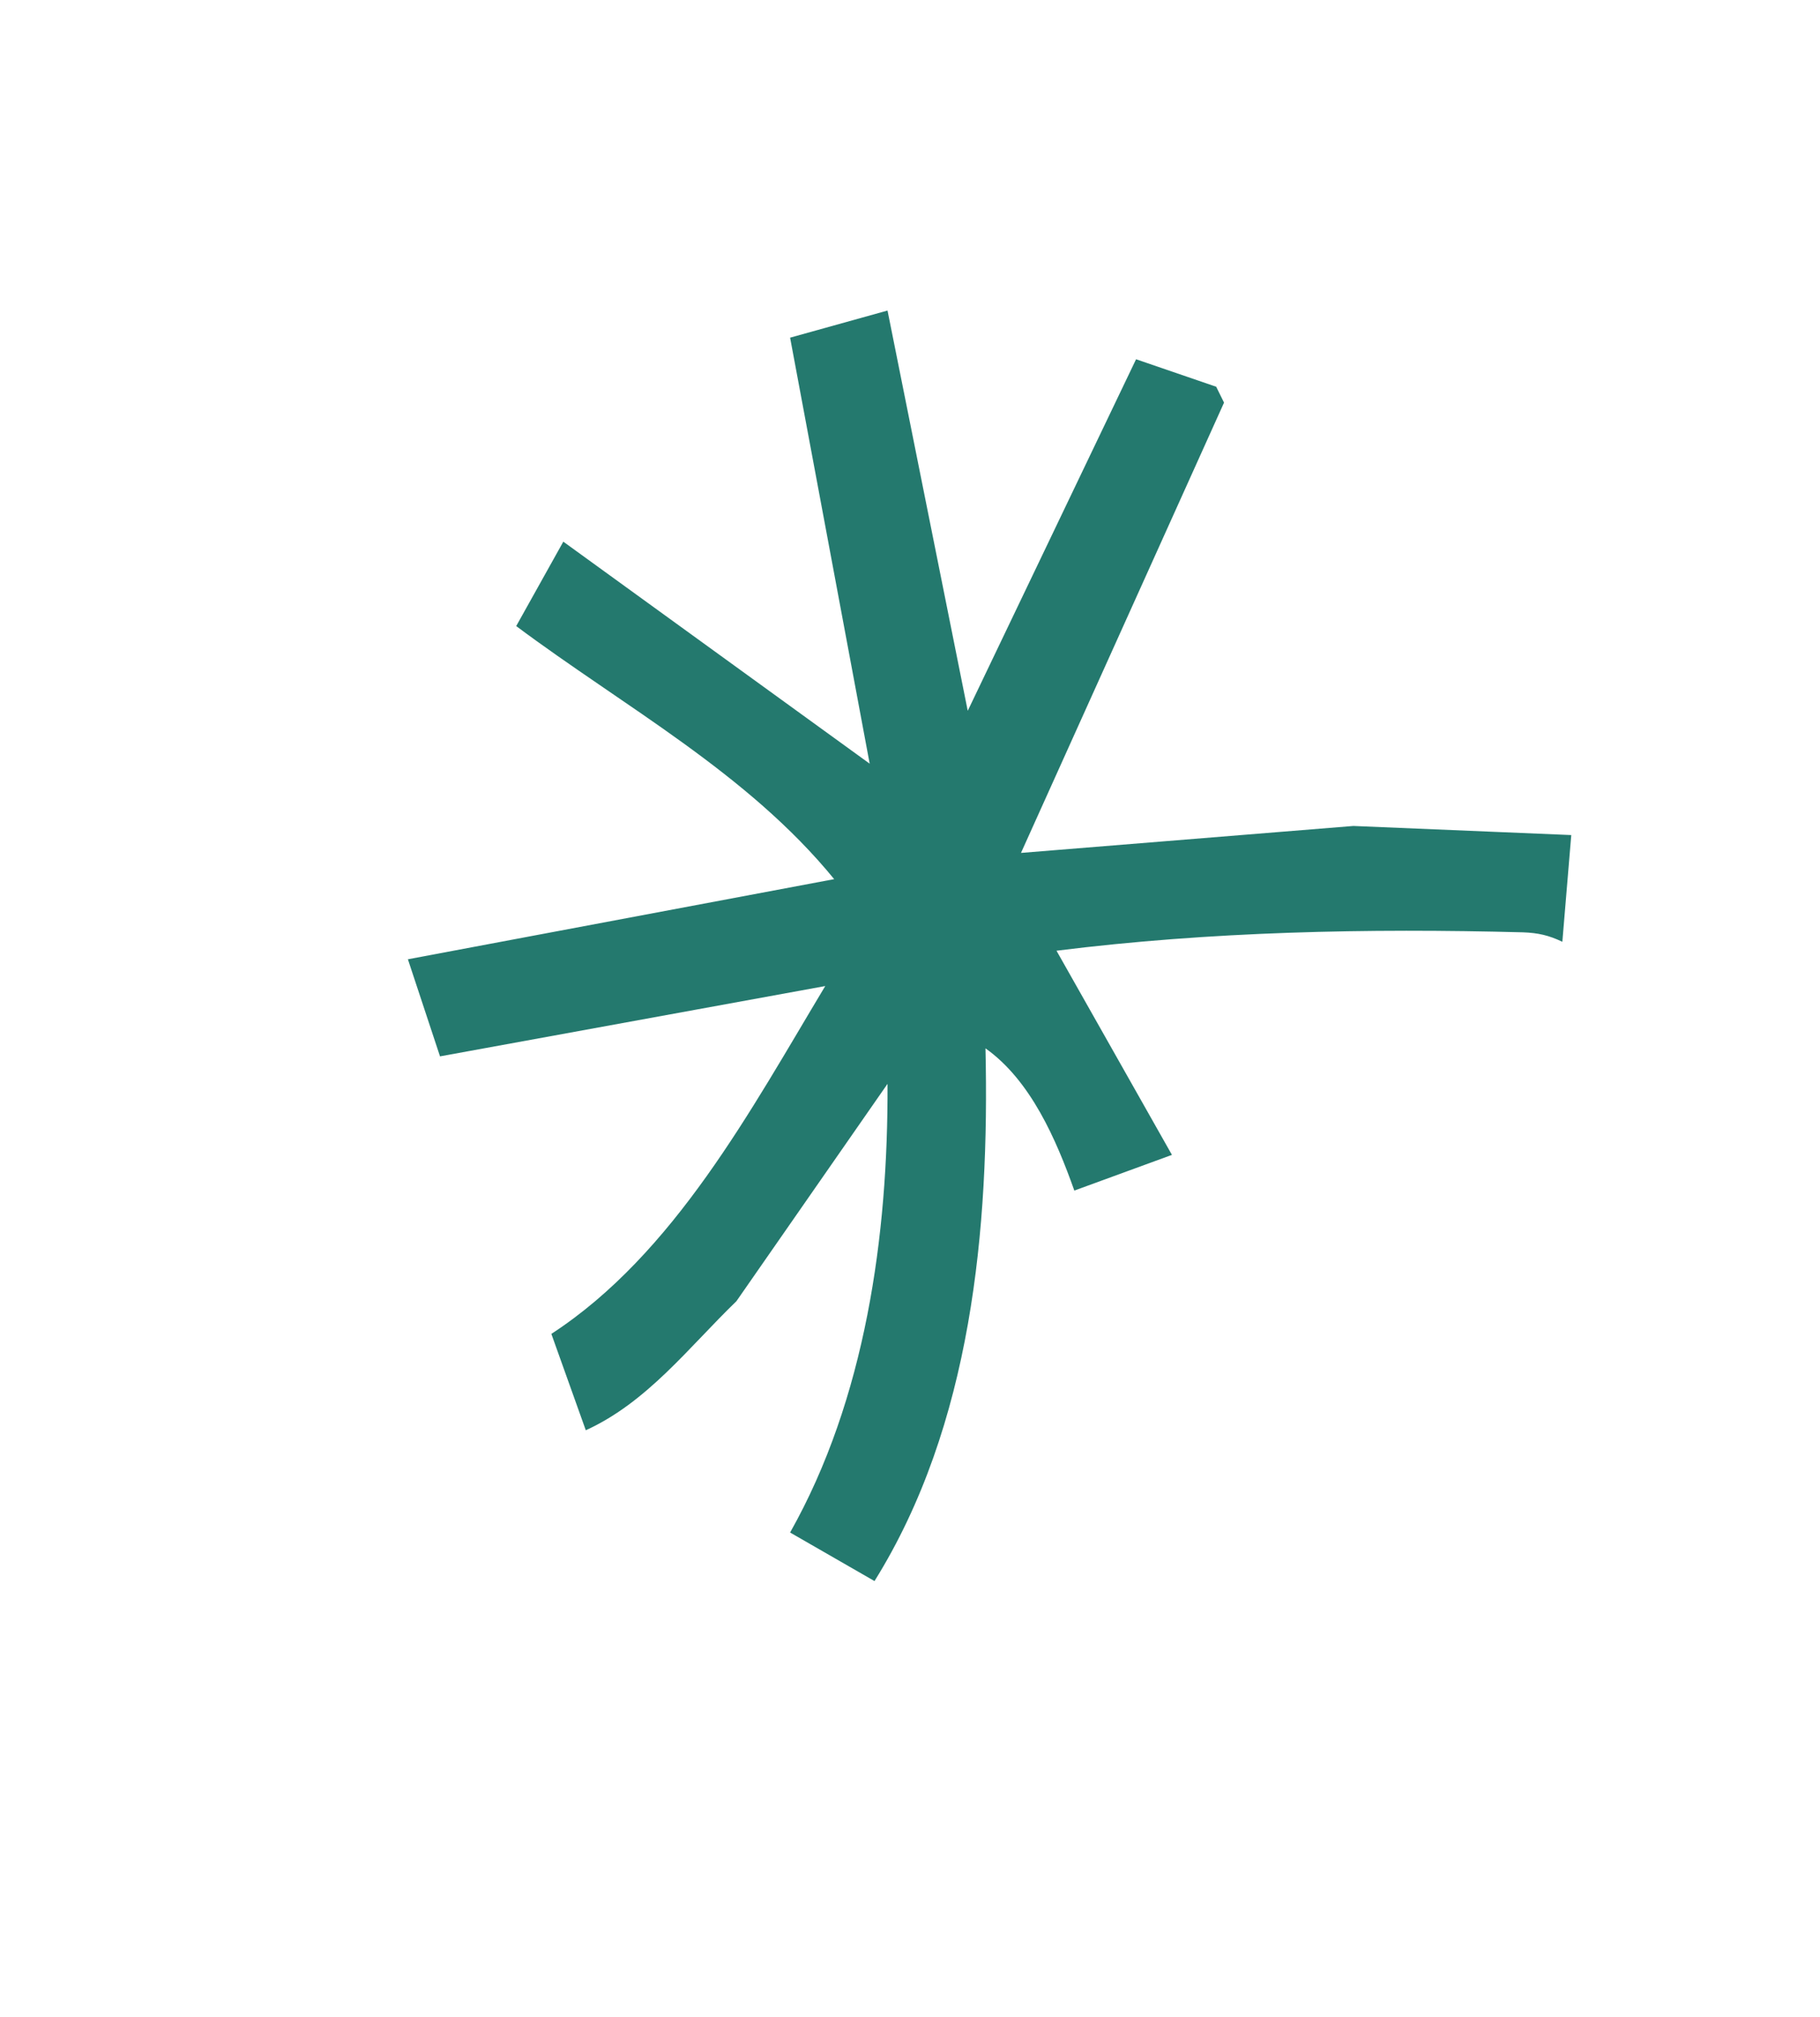
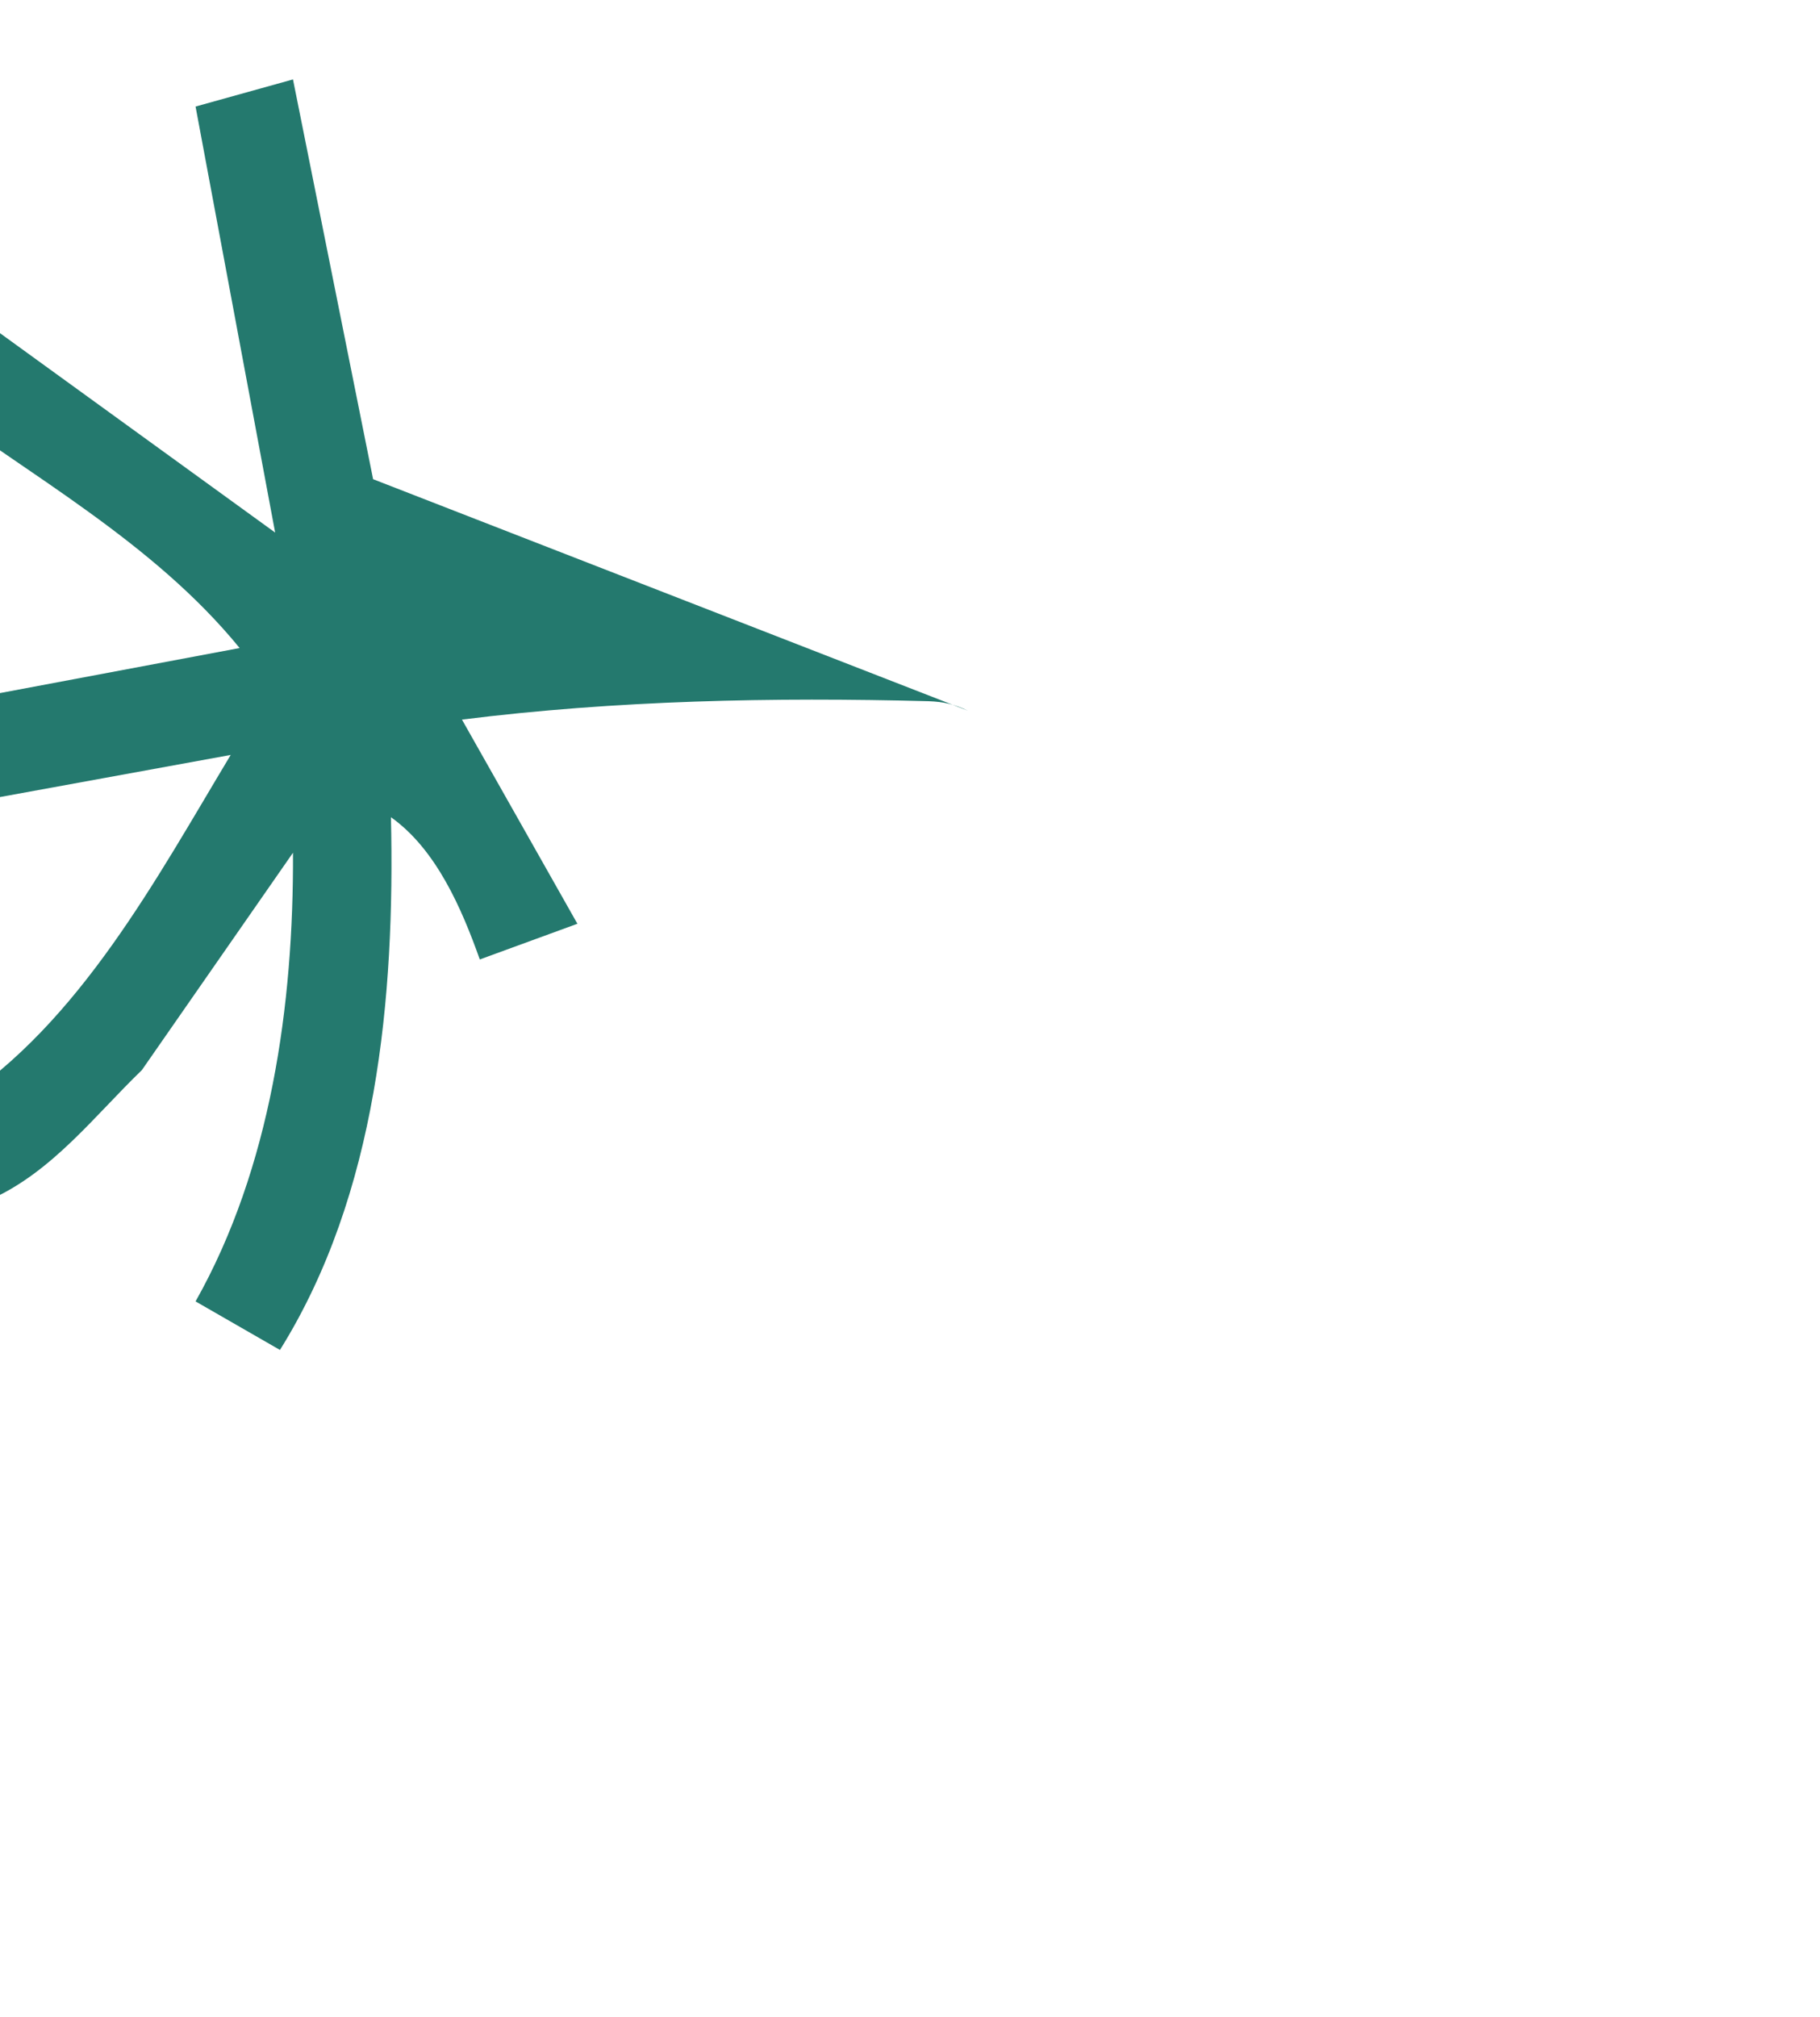
<svg xmlns="http://www.w3.org/2000/svg" id="Layer_1" viewBox="0 0 102 113">
  <defs>
    <style>.cls-1{fill:#24796e;}</style>
  </defs>
  <g id="HmpSws">
-     <path class="cls-1" d="M54.24,39.82l9.43-19.69,4.49,1.54.44.89-11.38,25.23,18.63-1.51,12.21.51-.5,5.98c-.75-.36-1.36-.5-2.2-.53-8.72-.23-17.52-.05-26.15,1.03l6.47,11.44-5.47,2c-1.01-2.84-2.44-6.17-4.98-7.97.23,10.1-.78,21.13-6.22,29.85l-4.73-2.72c4.22-7.48,5.5-16.63,5.46-25.14l-8.47,12.18c-2.66,2.57-4.99,5.66-8.44,7.23l-1.93-5.4c6.88-4.48,11.18-12.55,15.35-19.49l-21.59,3.94-1.8-5.44,23.89-4.49c-4.85-5.94-11.75-9.65-17.82-14.18l2.64-4.73,17.17,12.44-4.46-23.87,5.46-1.52,4.49,22.4Z" />
+     <path class="cls-1" d="M54.24,39.82c-.75-.36-1.36-.5-2.2-.53-8.72-.23-17.52-.05-26.15,1.03l6.47,11.44-5.47,2c-1.01-2.84-2.44-6.17-4.98-7.97.23,10.1-.78,21.13-6.22,29.85l-4.73-2.72c4.22-7.48,5.5-16.63,5.46-25.14l-8.47,12.18c-2.66,2.57-4.99,5.66-8.44,7.23l-1.93-5.4c6.88-4.48,11.18-12.55,15.35-19.49l-21.59,3.94-1.8-5.44,23.89-4.49c-4.85-5.94-11.75-9.65-17.82-14.18l2.64-4.73,17.17,12.44-4.46-23.87,5.46-1.52,4.49,22.4Z" />
  </g>
</svg>